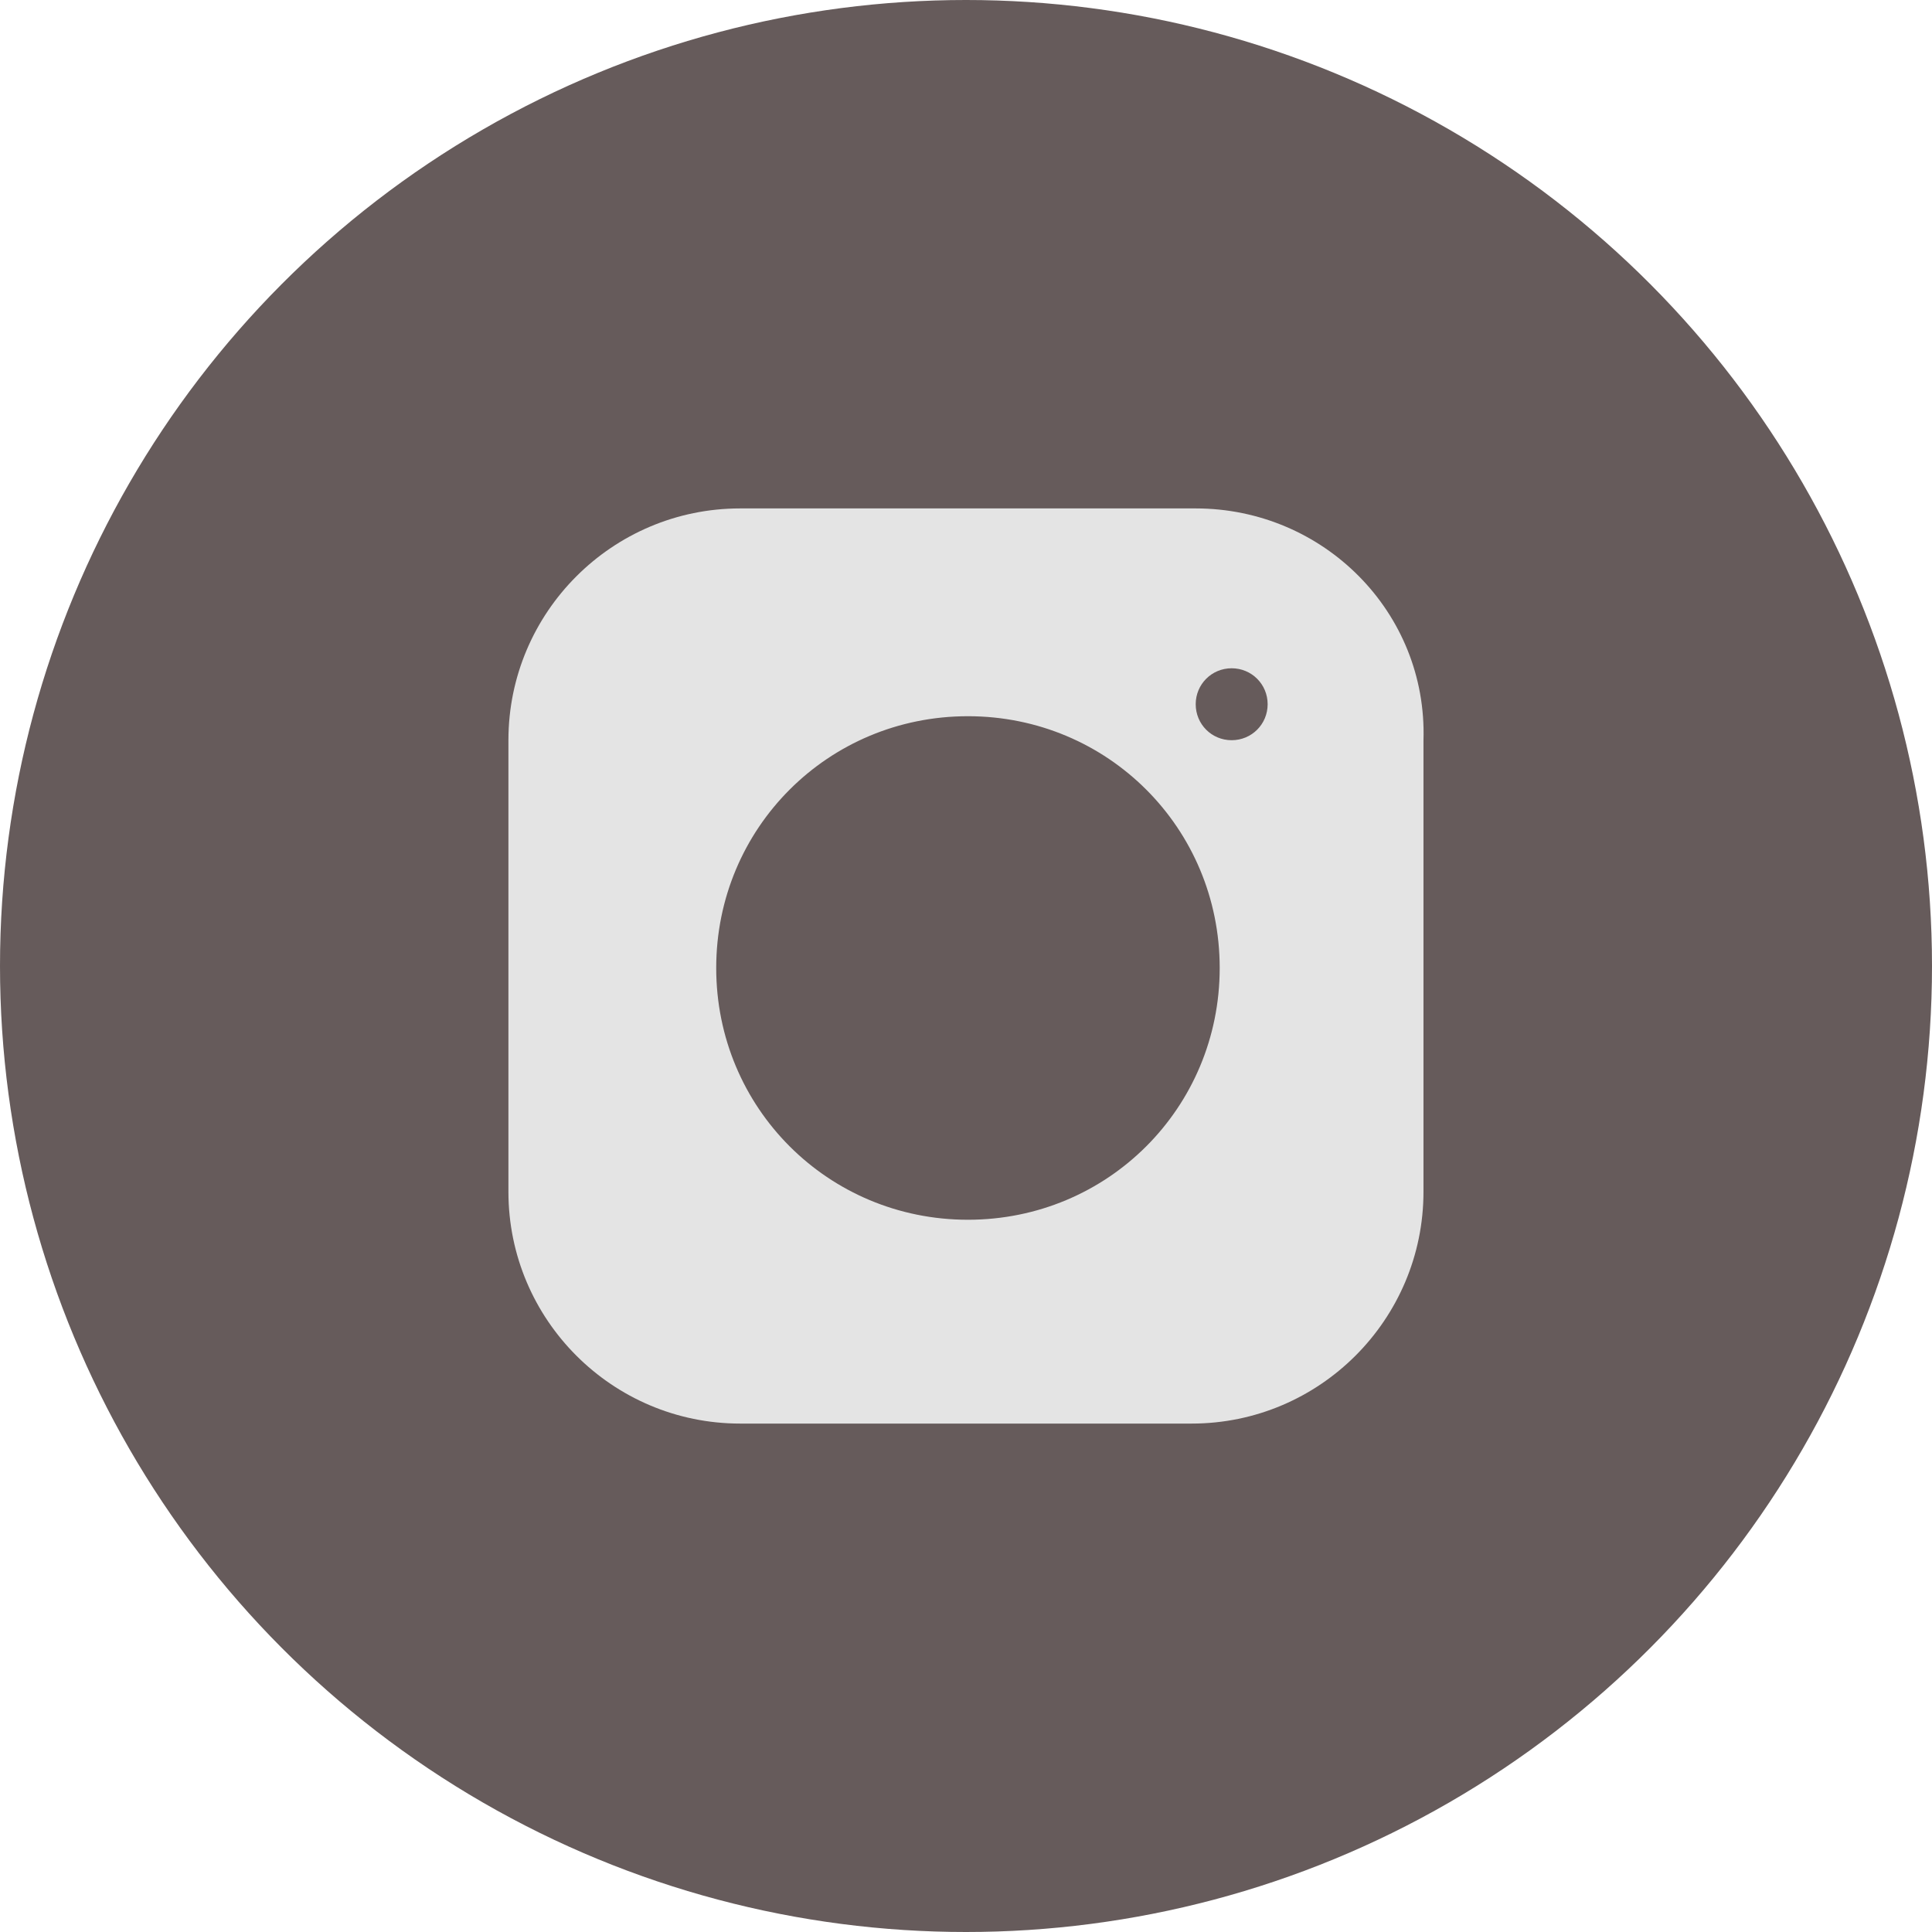
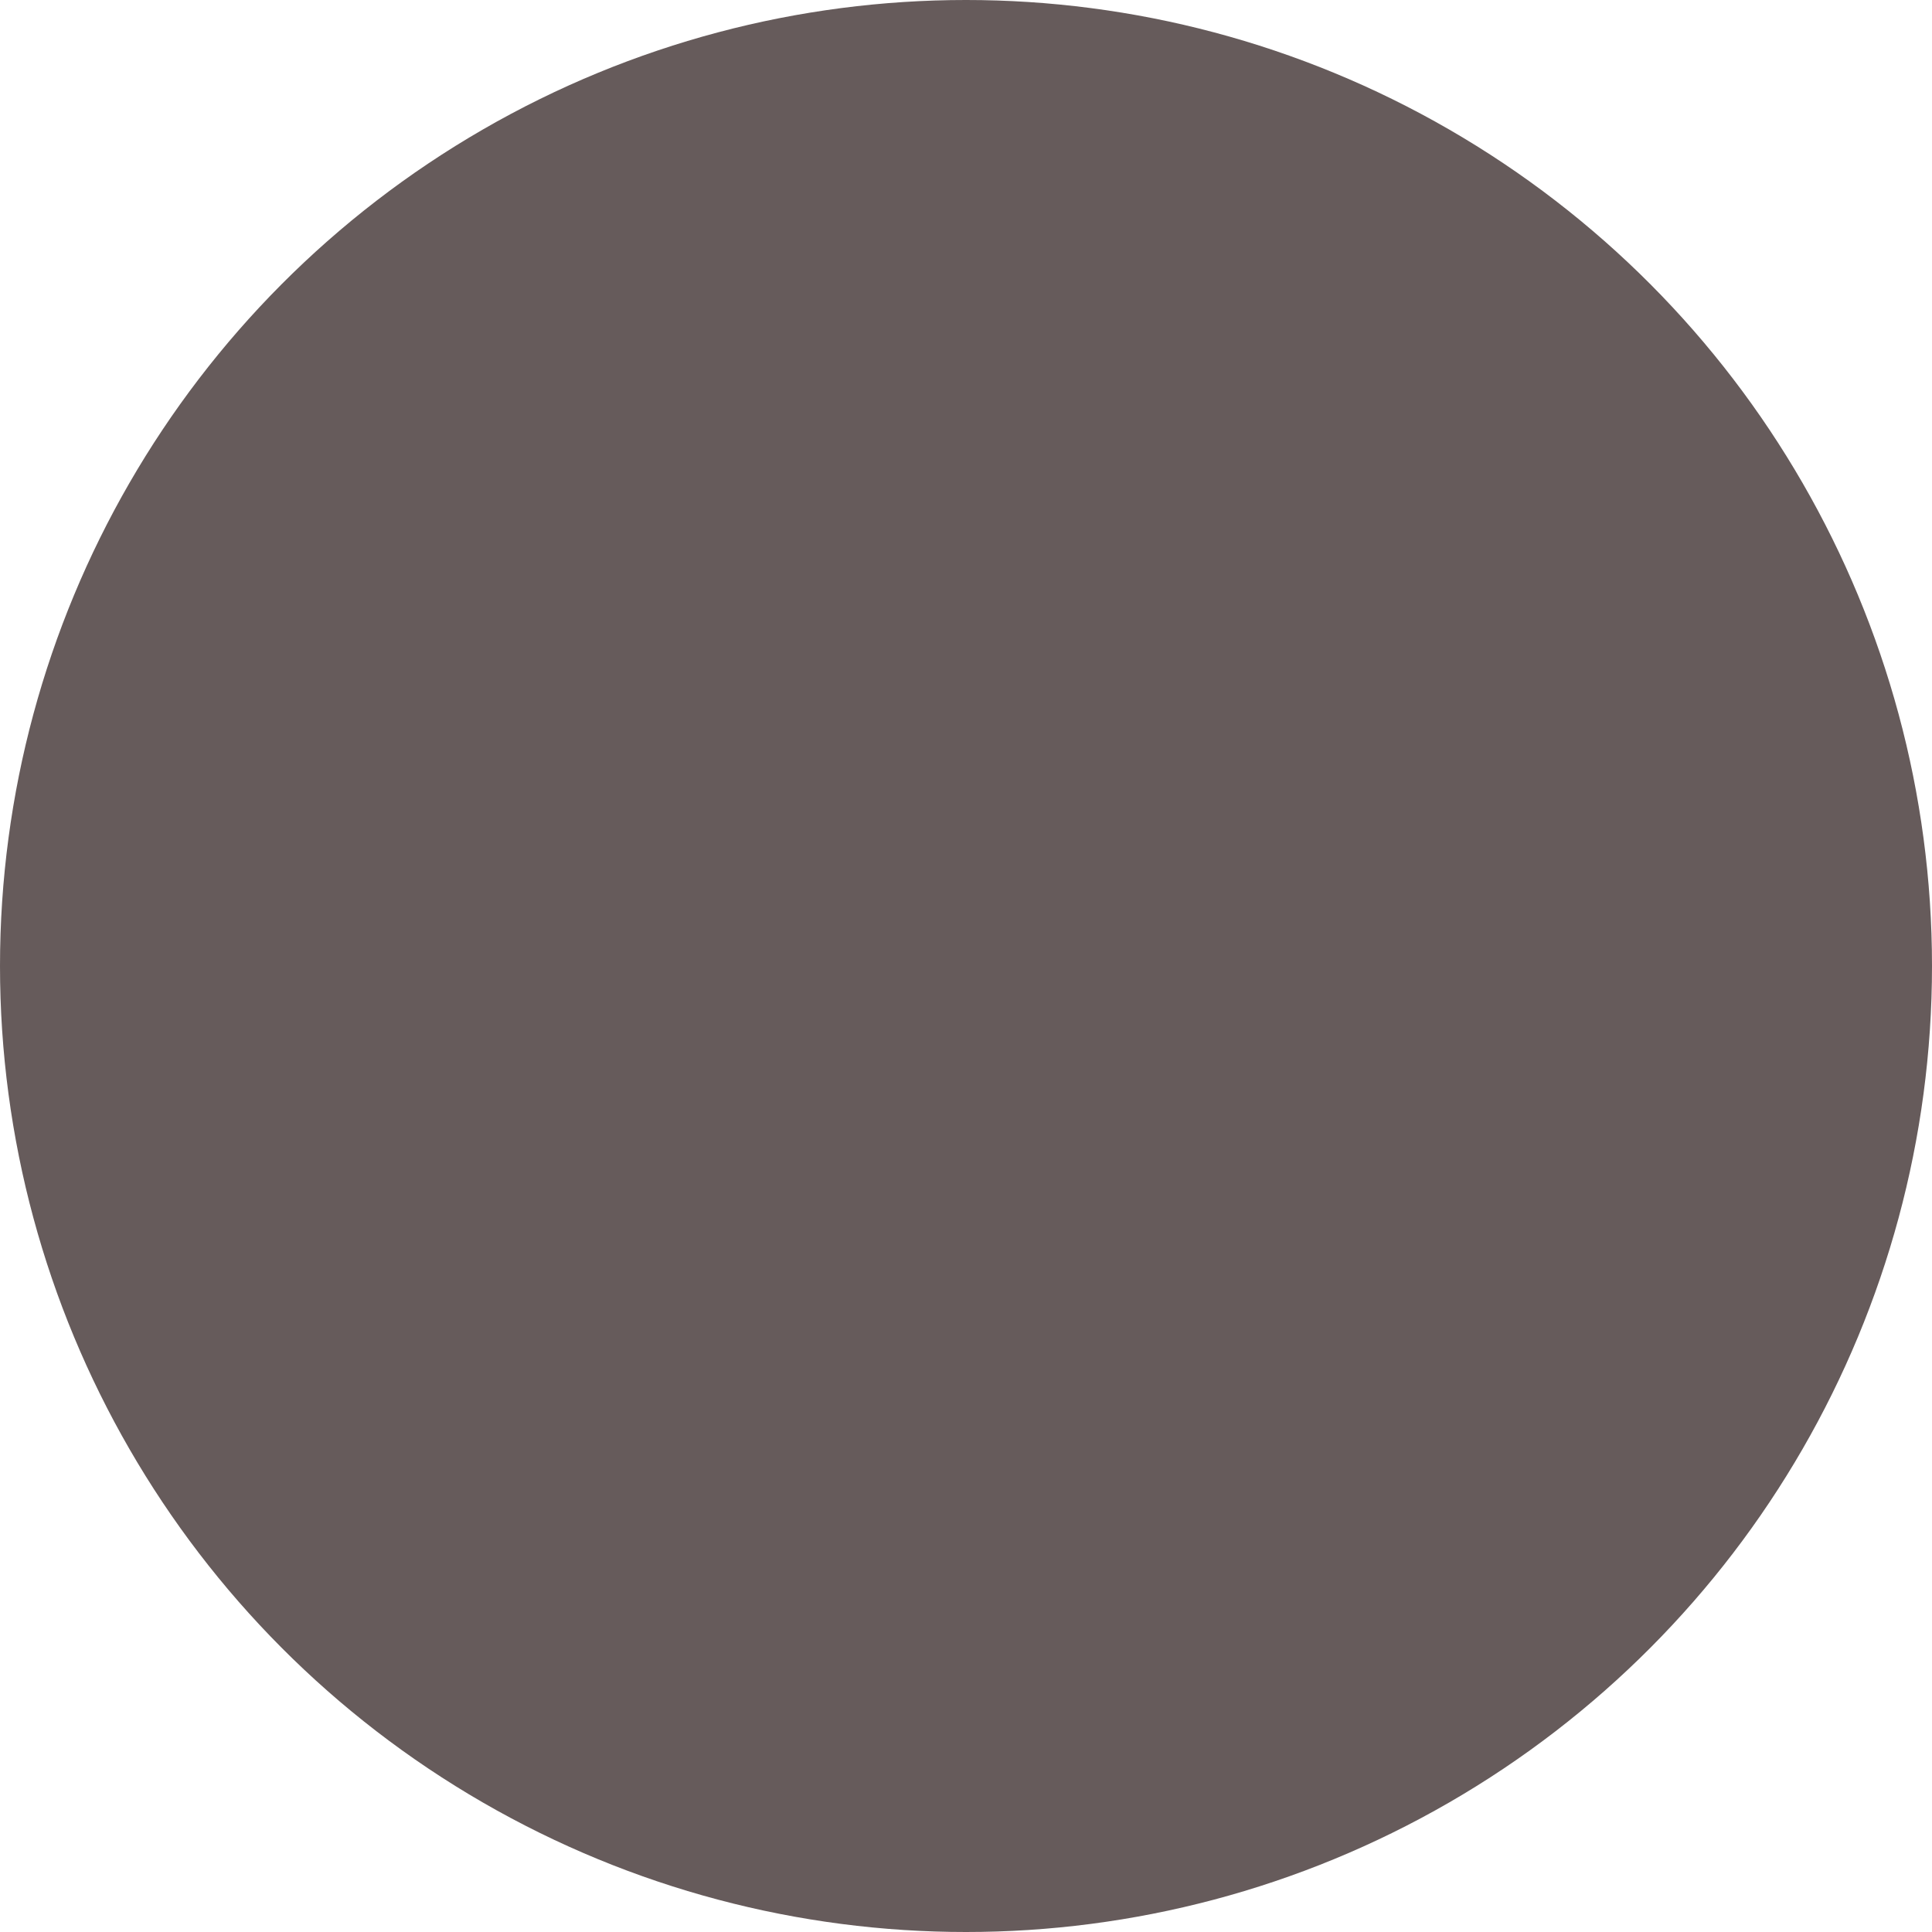
<svg xmlns="http://www.w3.org/2000/svg" width="38" height="38" viewBox="0 0 38 38" fill="none">
  <circle cx="19" cy="19" r="19" fill="#665B5B" />
-   <path d="M23.518 10H14.558C12.043 10 10 12.044 10 14.559V23.441C10 25.956 12.043 28 14.558 28H23.439C25.954 28 27.998 25.956 27.998 23.441V14.559C28.076 12.044 26.033 10 23.518 10ZM19.038 23.991C16.287 23.991 14.087 21.79 14.087 19.039C14.087 16.288 16.287 14.087 19.038 14.087C21.789 14.087 23.99 16.288 23.99 19.039C23.99 21.79 21.789 23.991 19.038 23.991ZM24.225 14.559C23.832 14.559 23.518 14.245 23.518 13.851C23.518 13.459 23.832 13.144 24.225 13.144C24.618 13.144 24.933 13.459 24.933 13.851C24.933 14.245 24.618 14.559 24.225 14.559Z" fill="#E4E4E4" />
</svg>